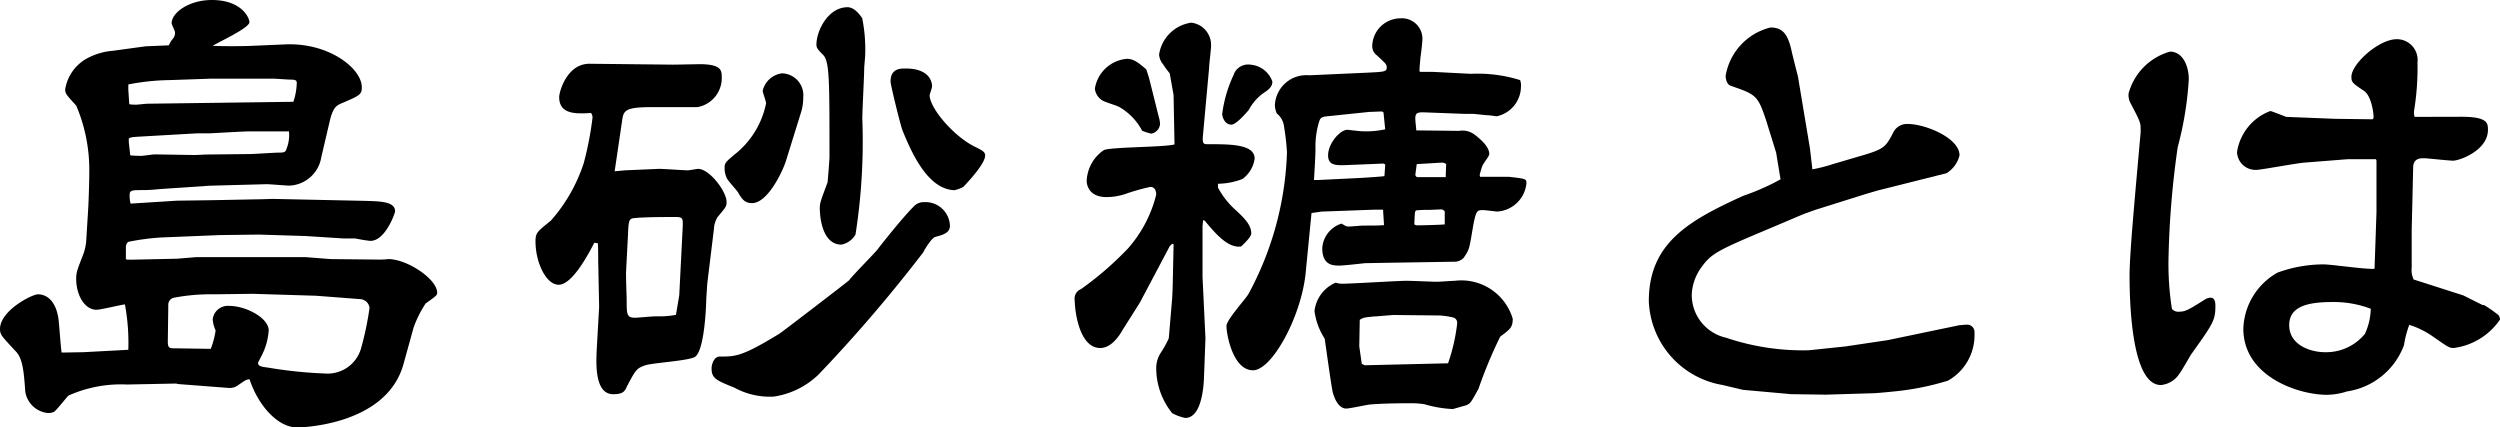
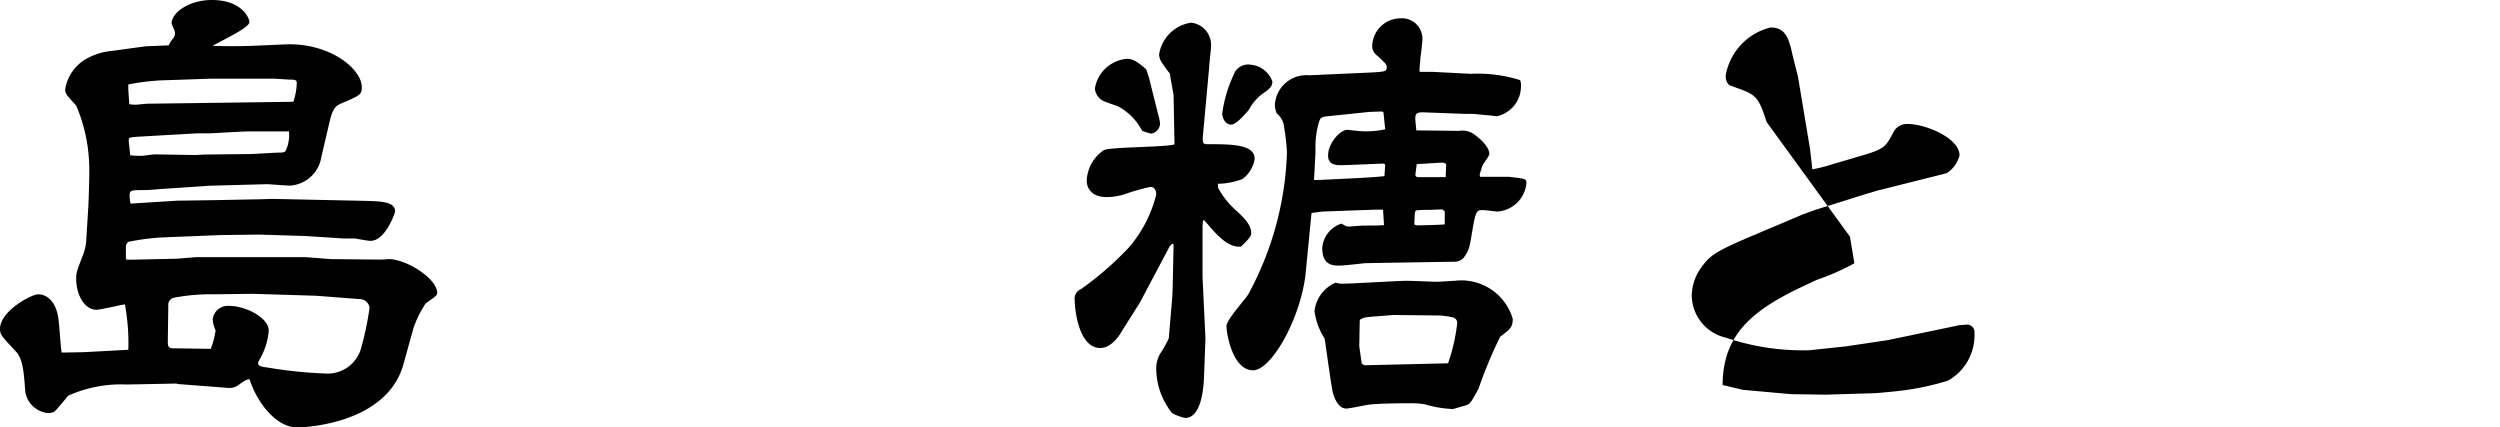
<svg xmlns="http://www.w3.org/2000/svg" width="85.472" height="14.614" viewBox="0 0 85.472 14.614">
  <g id="レイヤー_2" data-name="レイヤー 2">
    <g id="home">
      <g>
        <path d="M2.854,12.041l1.533-.082a7.214,7.214,0,0,0-.116-1.551c-.165.017-.824.182-.972.182-.413,0-.694-.512-.694-1.056,0-.231.034-.3.249-.858a1.757,1.757,0,0,0,.1-.544l.067-1.089c.015-.346.032-.874.032-1.237a5.611,5.611,0,0,0-.446-2.194c-.345-.379-.378-.412-.378-.56A1.47,1.47,0,0,1,2.969,2a2.241,2.241,0,0,1,.89-.264L4.98,1.583l.792-.033A.9.9,0,0,1,5.9,1.336a.3.3,0,0,0,.083-.231c0-.049-.115-.264-.115-.313C5.872.429,6.466,0,7.241,0,8.264,0,8.527.61,8.527.759c0,.2-1.055.676-1.254.808.347.016.974.016,1.336,0l1.139-.049c1.5-.066,2.622.824,2.622,1.468,0,.247-.065.28-.725.56-.132.066-.264.116-.379.627l-.281,1.2a1.157,1.157,0,0,1-1.072.973c-.132,0-.693-.049-.792-.049L7.142,6.35l-1.7.116c-.148.016-.379.033-.51.033-.446,0-.5,0-.5.181a1.033,1.033,0,0,0,.033.281l1.583-.1,1.22-.017,1.7-.033L9.319,6.8l3.1.066c.577.016,1.089.016,1.089.363,0,.049-.33,1.006-.841,1.006-.083,0-.446-.066-.528-.083h-.412l-1.271-.082-1.6-.05-1.336.017-2.012.082a8.274,8.274,0,0,0-1.122.149.228.228,0,0,0-.082.181v.413l.049.016h.181l1.518-.033L6.7,8.792h3.761l.842.066,1.583.016a3.063,3.063,0,0,0,.395-.016c.627,0,1.666.676,1.666,1.154,0,.083-.048.116-.395.363a3.83,3.83,0,0,0-.412.825l-.347,1.254c-.594,2.127-3.6,2.16-3.629,2.16-.692,0-1.352-.791-1.633-1.649-.131.016-.165.049-.428.231a.492.492,0,0,1-.3.066L6.086,13.13l-.065-.017-1.683.033a4.382,4.382,0,0,0-2,.38c-.082.082-.412.511-.5.56a.509.509,0,0,1-.214.034.869.869,0,0,1-.759-.726c-.05-.677-.083-1.138-.33-1.386C.065,11.5,0,11.447,0,11.249c0-.626,1.088-1.187,1.3-1.187.115,0,.56.033.692.792.033.2.083,1.039.116,1.2ZM4.42,3.563a1.386,1.386,0,0,0,.231.016c.066,0,.329-.033.379-.033l5-.066a2.17,2.17,0,0,0,.116-.643c0-.1-.066-.115-.214-.115-.083,0-.512-.033-.594-.033H7.225l-1.419.049a7.833,7.833,0,0,0-1.419.149v.181Zm.033,1.748a3.678,3.678,0,0,0,.379.017c.066,0,.4-.05.462-.05L6.68,5.3l.346-.017,1.5-.016c.165,0,.874-.05,1.023-.05.165,0,.215-.016.248-.132a1.248,1.248,0,0,0,.082-.593H8.527c-.215,0-1.3.066-1.352.066H6.746l-2.013.115c-.23.017-.263.017-.33.066v.115Zm6.351,4.8-2.161-.066-1.336.017a6.7,6.7,0,0,0-1.353.115.245.245,0,0,0-.2.264l-.017,1.237c0,.182.033.231.2.231.2,0,1.088.017,1.27.017a2.994,2.994,0,0,0,.165-.627,1.1,1.1,0,0,1-.1-.38.521.521,0,0,1,.562-.461c.577,0,1.353.412,1.353.841a2.22,2.22,0,0,1-.232.841c-.017.033-.132.248-.132.264,0,.116.1.132.347.165a14.936,14.936,0,0,0,1.93.2,1.19,1.19,0,0,0,1.253-.891,10.383,10.383,0,0,0,.281-1.352.339.339,0,0,0-.33-.3Z" />
-         <path d="M22.992,2.21c.165,0,.841-.016.989-.016.627.016.694.181.694.412a1.012,1.012,0,0,1-.825,1.056h-1.5c-.908,0-1.023.082-1.073.412l-.214,1.452-.049.33.363-.033,1.154-.05c.165,0,.841.05.99.05.049,0,.313-.05.346-.05.379,0,.974.759.974,1.138,0,.149-.033.182-.3.5a.828.828,0,0,0-.132.413L24.18,9.7l-.034.528c0,.132-.049,1.781-.395,1.979-.248.132-1.452.2-1.683.281-.3.1-.33.148-.627.709-.082.181-.131.28-.478.28-.659,0-.577-1.138-.561-1.534l.082-1.451-.032-1.584c0-.049,0-.561-.016-.594L20.319,8.3c-.214.412-.757,1.435-1.219,1.435-.43,0-.792-.759-.792-1.485,0-.3.065-.33.527-.709a5.574,5.574,0,0,0,1.122-1.963,11.179,11.179,0,0,0,.3-1.55.255.255,0,0,0-.05-.165c-.527.033-1.089.049-1.089-.545,0-.181.265-1.154,1.056-1.138Zm.231,7.885.115-2.276c.016-.347.016-.4-.231-.4-.3,0-1.022,0-1.369.033-.2.016-.247.016-.263.478l-.067,1.3c-.016.165.017.874.017,1.006,0,.528,0,.627.3.627.049,0,.593-.049.709-.049a3,3,0,0,0,.676-.05Zm1.385,2.095c.544,0,.759,0,2.03-.776.065-.033,2.341-1.781,2.391-1.831.132-.181.841-.89.973-1.055.033-.05.825-1.056,1.221-1.452a.468.468,0,0,1,.38-.165.835.835,0,0,1,.874.809c0,.247-.248.313-.5.379-.115.033-.33.363-.412.528A50.872,50.872,0,0,1,27.99,12.8a2.787,2.787,0,0,1-1.534.759,2.507,2.507,0,0,1-1.336-.3c-.61-.248-.792-.314-.792-.66C24.328,12.454,24.41,12.19,24.608,12.19Zm2.26-6.681c-.115.363-.627,1.435-1.154,1.435-.248,0-.347-.132-.479-.363-.049-.082-.346-.4-.38-.478a.8.8,0,0,1-.082-.363c0-.165.034-.2.347-.462A2.97,2.97,0,0,0,26.192,3.53c0-.066-.116-.363-.116-.429a.779.779,0,0,1,.66-.594.75.75,0,0,1,.726.825,1.681,1.681,0,0,1-.066.478ZM28.979.247c.264,0,.479.347.5.38a5.426,5.426,0,0,1,.1,1.27c0,.033-.033.4-.033.429,0,.264-.065,1.484-.065,1.732a20.508,20.508,0,0,1-.232,3.958.707.707,0,0,1-.478.347c-.743,0-.743-1.188-.743-1.237,0-.2.034-.264.265-.891.017-.148.066-.775.066-.874,0-2.672,0-3.25-.214-3.481-.182-.181-.232-.247-.232-.346C27.907,1.072,28.3.247,28.979.247ZM30.86,4.47c-.066-.148-.413-1.567-.413-1.682,0-.446.33-.446.512-.446.907,0,.907.561.907.611s-.083.28-.083.3c0,.446.842,1.436,1.584,1.782.231.115.314.165.314.28,0,.264-.495.809-.743,1.072a1.108,1.108,0,0,1-.313.116C31.734,6.466,31.189,5.278,30.86,4.47Z" />
        <path d="M40.123,3.249l-.132-.742a3.468,3.468,0,0,1-.23-.313.567.567,0,0,1-.133-.33,1.294,1.294,0,0,1,1.1-1.089.767.767,0,0,1,.677.792c0,.115-.066.627-.066.742L41.13,4.6c-.033.33.016.33.181.33.758,0,1.584,0,1.584.495a1.052,1.052,0,0,1-.413.693,2.387,2.387,0,0,1-.841.164v.132a2.824,2.824,0,0,0,.577.743c.346.313.561.544.561.824,0,.132-.3.4-.346.446-.462.066-.891-.462-1.254-.891H41.13l-.017.2V9.468l.1,2.1-.05,1.336c-.016.445-.115,1.385-.642,1.385a1.632,1.632,0,0,1-.446-.164,2.456,2.456,0,0,1-.545-1.551.962.962,0,0,1,.165-.528,3.56,3.56,0,0,0,.264-.478l.116-1.369.016-.33.033-1.518-.049-.016-.083.082-1.022,1.93-.594.94c-.083.149-.363.611-.759.611-.742,0-.874-1.336-.874-1.633a.348.348,0,0,1,.214-.38,11.024,11.024,0,0,0,1.616-1.4,4.377,4.377,0,0,0,.957-1.831c0-.1-.033-.264-.2-.264a7.254,7.254,0,0,0-.874.248,2.067,2.067,0,0,1-.627.1c-.642,0-.676-.478-.676-.544a1.333,1.333,0,0,1,.577-1.056c.182-.116,2.079-.1,2.425-.2Zm-.841-.593.33,1.319a1.111,1.111,0,0,1,.049.264.368.368,0,0,1-.3.33,1.711,1.711,0,0,1-.313-.1,2.021,2.021,0,0,0-.776-.808c-.082-.05-.477-.165-.56-.215a.539.539,0,0,1-.28-.412,1.21,1.21,0,0,1,1.1-1.023c.231,0,.412.149.659.363Zm2.9-.116a.525.525,0,0,1,.56-.33.867.867,0,0,1,.759.578c0,.165-.1.264-.33.412a1.723,1.723,0,0,0-.479.561c-.1.115-.428.5-.593.5-.248,0-.314-.3-.314-.363A4.475,4.475,0,0,1,42.186,2.54Zm4.419-.049c.726-.033.809-.033.809-.182,0-.115-.033-.132-.33-.412a.387.387,0,0,1-.165-.33.969.969,0,0,1,.957-.94.7.7,0,0,1,.759.709c0,.1-.05.528-.067.627-.016.2-.033.33-.033.478l.033.017H49l1.287.066a4.866,4.866,0,0,1,1.683.214A.5.5,0,0,1,52,2.953a1.048,1.048,0,0,1-.824,1.022c-.033,0-.247-.033-.28-.033-.083,0-.479-.049-.545-.049h-.281l-1.336-.05c-.3-.016-.346.033-.346.215,0,.1.033.33.033.4l1.468.016a.673.673,0,0,1,.528.132c.2.148.5.412.5.66,0,.066-.148.247-.182.313-.049.066-.066.1-.148.4l.017.066h.989c.56.066.594.066.594.215a1.069,1.069,0,0,1-1.006.973c-.017,0-.412-.05-.479-.05-.215,0-.247.017-.363.693-.1.594-.1.66-.3.94a.428.428,0,0,1-.329.132l-2.079.033c-.066,0-.94.017-.973.017-.132.016-.725.082-.857.082-.215,0-.594,0-.594-.594a.938.938,0,0,1,.659-.841c.116.066.149.1.247.1.083,0,.43-.033.495-.033.38,0,.529,0,.71-.016l-.033-.528H47l-1.814.066-.347.049-.2,2.046c-.149,1.5-1.155,3.331-1.8,3.331-.676,0-.907-1.2-.907-1.517,0-.215.676-.94.758-1.105A10.854,10.854,0,0,0,44,5.2a8.542,8.542,0,0,0-.1-.874.674.674,0,0,0-.247-.446.758.758,0,0,1-.066-.3,1.077,1.077,0,0,1,1.171-1.006Zm.759,3.134L47.3,5.592l-1.2.049c-.4.017-.694.033-.694-.33,0-.412.412-.874.661-.874.016,0,.412.05.5.05a3.011,3.011,0,0,0,.791-.066L47.3,3.843l-.05-.033-.445.017-1.419.148c-.231.017-.247.083-.281.165a2.908,2.908,0,0,0-.131.907c0,.165,0,.264-.05,1.106h.165l1.352-.066c.05,0,.826-.05.891-.066ZM45.88,9.7c.347,0,1.9-.1,2.21-.1.165,0,.89.033,1.039.033.1,0,.528-.033.61-.033a1.831,1.831,0,0,1,1.98,1.3c0,.3-.1.363-.429.61a15.663,15.663,0,0,0-.742,1.782c-.247.445-.264.495-.412.561l-.462.132a4.005,4.005,0,0,1-.974-.165,2.925,2.925,0,0,0-.511-.033c-.116,0-.99,0-1.4.049-.115.017-.66.132-.759.132-.3,0-.428-.429-.462-.544-.049-.182-.263-1.765-.28-1.848a2.282,2.282,0,0,1-.347-.94,1.2,1.2,0,0,1,.726-.973A.662.662,0,0,0,45.88,9.7Zm.677,2.738.1.05,2.8-.066h.05a6.312,6.312,0,0,0,.313-1.37.188.188,0,0,0-.148-.2,2.649,2.649,0,0,0-.445-.066l-1.584-.017c-.049,0-.561.05-.66.05-.33.033-.363.033-.495.115l-.016.907Zm2.837-5.212c-.05-.05-.067-.066-.132-.066s-.364.016-.413.016a3.48,3.48,0,0,0-.429.017c-.05.033-.05.066-.066.478a.2.2,0,0,0,.132.033c.066,0,.808-.016.908-.033Zm-.957-1.171h.99l.015-.446a.214.214,0,0,0-.131-.049c-.066,0-.791.049-.874.049l-.05.38Z" />
-         <path d="M63.794,5.278c.644-.2.692-.28.957-.791a.522.522,0,0,1,.478-.248c.593,0,1.765.478,1.765,1.072a1,1,0,0,1-.445.611l-2.36.593-.395.116-1.732.544-.413.149-1.088.462c-1.847.775-2.045.874-2.392,1.352a1.7,1.7,0,0,0-.33.94,1.5,1.5,0,0,0,1.172,1.468,8.2,8.2,0,0,0,2.837.429l1.253-.132,1.435-.214,2.458-.512c.066,0,.149-.016.231-.016a.252.252,0,0,1,.28.28,1.78,1.78,0,0,1-.907,1.633,9.16,9.16,0,0,1-1.782.363c-.148.017-.675.066-.742.066l-1.649.05-1.188-.017-1.649-.148-.693-.165a3.023,3.023,0,0,1-2.524-2.87c0-1.98,1.369-2.755,3.233-3.6a7.97,7.97,0,0,0,1.27-.561c0-.016-.148-.891-.148-.907L60.4,4.173c-.3-.924-.363-.94-1.221-1.237-.149-.049-.181-.247-.181-.346A2.053,2.053,0,0,1,60.528.94c.4,0,.594.2.726.808.032.149.2.809.214.858l.413,2.474.082.71a5.622,5.622,0,0,0,.709-.182Z" />
-         <path d="M74.189,1.765c.413,0,.643.445.643.957a11.534,11.534,0,0,1-.379,2.309,30.781,30.781,0,0,0-.313,3.744,9.875,9.875,0,0,0,.115,1.782.262.262,0,0,0,.215.1c.247,0,.33-.05.907-.413a.4.4,0,0,1,.2-.066c.149,0,.165.165.165.281,0,.495-.082.61-.824,1.649-.066.1-.33.577-.412.676a.843.843,0,0,1-.627.38c-.974,0-1.072-2.639-1.072-3.761,0-.759.214-3,.379-4.882V4.4c0-.214-.033-.28-.363-.907a.6.6,0,0,1-.049-.3A2.04,2.04,0,0,1,74.189,1.765Zm9.963,2.227c.891,0,.908.214.908.445,0,.709-.974,1.056-1.189,1.056-.164,0-.874-.083-1.006-.083-.148,0-.362.017-.362.33l-.05,2.128V9.155a.74.74,0,0,0,.066.4l1.7.545.66.33h.049a4.239,4.239,0,0,1,.495.346.315.315,0,0,1,.05.148,2.269,2.269,0,0,1-1.584.974c-.165,0-.214-.05-.693-.38a2.964,2.964,0,0,0-.825-.412,3.317,3.317,0,0,0-.181.693,2.463,2.463,0,0,1-1.947,1.583,2.282,2.282,0,0,1-.692.116c-.973,0-2.854-.627-2.854-2.26A2.281,2.281,0,0,1,77.867,9.32a4.6,4.6,0,0,1,1.568-.281c.28,0,1.5.182,1.748.149l.066-1.93V5.493l-.017-.05h-.973l-1.468.116c-.247.016-1.5.247-1.616.247a.633.633,0,0,1-.694-.61,1.782,1.782,0,0,1,1.139-1.4c.033,0,.362.132.544.2l1.666.066,1.287.016a.091.091,0,0,0,.032-.082c0-.165-.082-.726-.329-.891-.4-.264-.428-.3-.428-.478,0-.446.939-1.287,1.549-1.287a.709.709,0,0,1,.71.792,9.049,9.049,0,0,1-.116,1.649.494.494,0,0,0,.017.215Zm-4.387,6.334c-.759,0-1.5.1-1.5.791,0,.677.725.924,1.22.924a1.711,1.711,0,0,0,1.369-.627,2.162,2.162,0,0,0,.2-.857A3.532,3.532,0,0,0,79.765,10.326Z" />
+         <path d="M63.794,5.278c.644-.2.692-.28.957-.791a.522.522,0,0,1,.478-.248c.593,0,1.765.478,1.765,1.072a1,1,0,0,1-.445.611l-2.36.593-.395.116-1.732.544-.413.149-1.088.462c-1.847.775-2.045.874-2.392,1.352a1.7,1.7,0,0,0-.33.94,1.5,1.5,0,0,0,1.172,1.468,8.2,8.2,0,0,0,2.837.429l1.253-.132,1.435-.214,2.458-.512c.066,0,.149-.016.231-.016a.252.252,0,0,1,.28.28,1.78,1.78,0,0,1-.907,1.633,9.16,9.16,0,0,1-1.782.363c-.148.017-.675.066-.742.066l-1.649.05-1.188-.017-1.649-.148-.693-.165c0-1.98,1.369-2.755,3.233-3.6a7.97,7.97,0,0,0,1.27-.561c0-.016-.148-.891-.148-.907L60.4,4.173c-.3-.924-.363-.94-1.221-1.237-.149-.049-.181-.247-.181-.346A2.053,2.053,0,0,1,60.528.94c.4,0,.594.2.726.808.032.149.2.809.214.858l.413,2.474.082.71a5.622,5.622,0,0,0,.709-.182Z" />
      </g>
    </g>
  </g>
</svg>